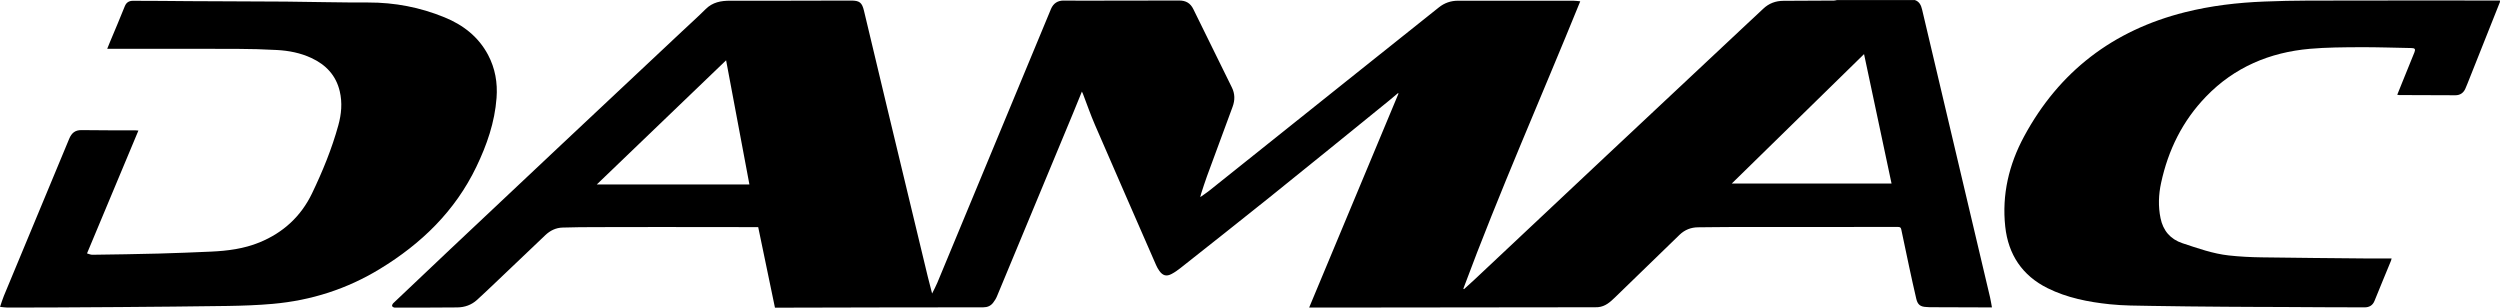
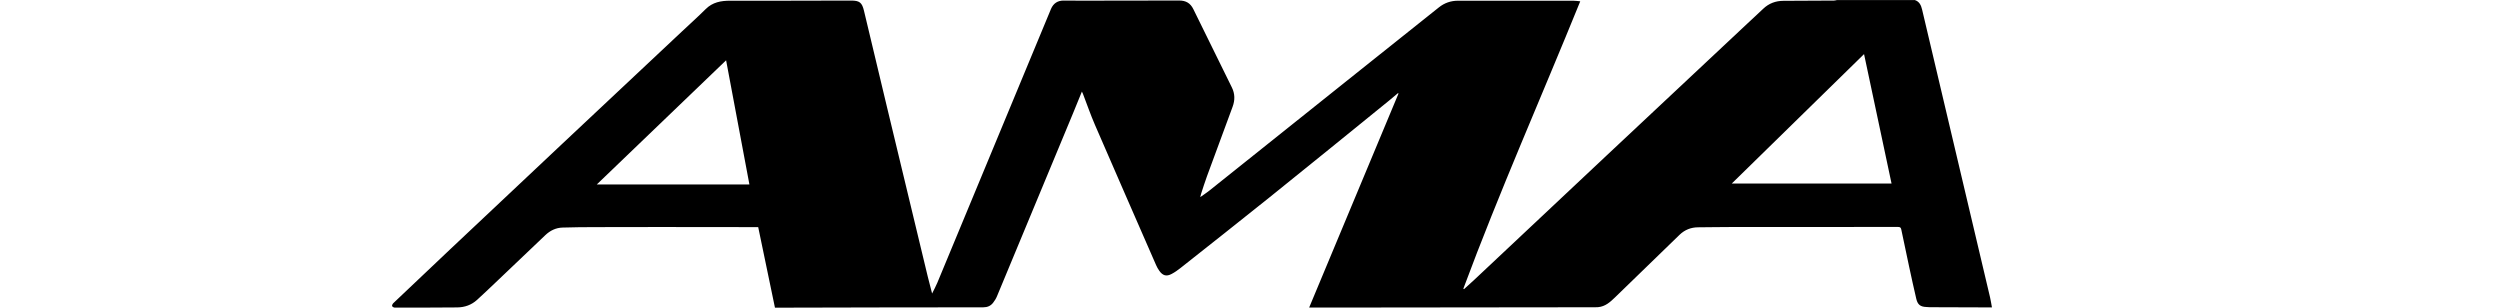
<svg xmlns="http://www.w3.org/2000/svg" id="Layer_2" data-name="Layer 2" viewBox="0 0 500 61.53">
  <defs>
    <style>      .cls-1 {        stroke-width: 0px;      }    </style>
  </defs>
  <g id="Layer_1-2" data-name="Layer 1">
    <g>
      <path class="cls-1" d="m382.94,0c.93.3,1.27,1.03,1.48,1.91,4.53,19.18,9.06,38.37,13.59,57.55.15.63.24,1.28.38,2.02-.28,0-.48,0-.67,0-3.92-.01-7.84-.03-11.77-.04-.23,0-.45-.03-.68-.04-1.18-.05-1.73-.45-2.01-1.63-.51-2.15-.97-4.31-1.44-6.47-.53-2.46-1.05-4.93-1.56-7.39-.08-.4-.23-.52-.64-.52-11.03.01-22.06,0-33.08.01-2.3,0-4.6.05-6.9.06-1.45,0-2.7.51-3.73,1.5-4.31,4.16-8.61,8.33-12.9,12.51-.97.94-1.95,1.83-3.38,1.96-.2.02-.41.02-.61.02-17.7.02-35.4.04-53.1.06-1.31,0-2.62,0-4.09,0,6.01-14.39,11.94-28.59,17.87-42.8-.03-.03-.06-.06-.1-.09-.58.49-1.15.98-1.74,1.46-7.97,6.46-15.92,12.94-23.92,19.36-5.9,4.74-11.85,9.42-17.79,14.12-.58.46-1.18.89-1.83,1.23-1.03.55-1.77.34-2.45-.62-.26-.36-.48-.76-.66-1.17-4.08-9.34-8.17-18.68-12.22-28.03-.88-2.03-1.6-4.12-2.39-6.18-.05-.13-.12-.26-.22-.48-.61,1.51-1.19,2.94-1.78,4.36-5.06,12.19-10.13,24.38-15.2,36.57-.19.47-.47.91-.78,1.31-.49.63-1.13.91-1.98.91-13.61,0-27.23.04-40.84.07-.26,0-.53,0-.81,0-1.12-5.4-2.24-10.74-3.35-16.11-.26,0-.46,0-.67,0-6.37,0-12.73-.02-19.1-.02-4.35,0-8.71,0-13.06.02-2.09,0-4.19.03-6.28.09-1.35.03-2.5.6-3.47,1.52-3.33,3.16-6.65,6.34-9.98,9.5-1.22,1.16-2.44,2.32-3.68,3.45-1.11,1.01-2.46,1.48-3.94,1.5-4.17.04-8.33.04-12.5.04-.19,0-.49-.16-.54-.31-.05-.15.1-.44.24-.58,3.79-3.6,7.58-7.2,11.39-10.79,7.48-7.05,14.96-14.09,22.44-21.12,7.98-7.5,15.97-14.99,23.95-22.48,1.57-1.47,3.17-2.91,4.7-4.43,1.38-1.37,3.06-1.68,4.91-1.67,5.03.02,10.06,0,15.09-.01,3.02,0,6.04-.01,9.06-.02,1.71,0,2.2.38,2.6,2.06,1.52,6.35,3.03,12.7,4.55,19.05,2.73,11.36,5.47,22.72,8.2,34.09.26,1.07.55,2.13.87,3.39.4-.81.75-1.45,1.03-2.12,7.49-18.03,14.97-36.06,22.46-54.1.09-.23.19-.45.28-.68.49-1.14,1.34-1.71,2.6-1.69,1.17.02,2.34.02,3.51.02,6.51,0,13.02,0,19.53-.03,1.35,0,2.25.52,2.84,1.73,2.55,5.22,5.12,10.44,7.7,15.65.63,1.27.64,2.55.15,3.87-1.71,4.62-3.42,9.25-5.12,13.88-.43,1.17-.8,2.36-1.19,3.55-.05.15-.08.3-.16.64.69-.49,1.25-.85,1.78-1.27,10.1-8.06,20.2-16.13,30.3-24.2,5.21-4.16,10.43-8.3,15.64-12.47,1.14-.91,2.4-1.34,3.86-1.34,7.66.01,15.32,0,22.98,0,.47,0,.93.07,1.44.12-7.8,19.2-16.18,38.1-23.38,57.47.04.03.09.07.13.1.71-.64,1.43-1.28,2.13-1.94,8.77-8.24,17.54-16.49,26.32-24.73,9.39-8.81,18.79-17.61,28.19-26.42,1.06-1,2.14-1.97,3.19-2.98,1.14-1.09,2.51-1.6,4.07-1.6,3.37-.02,6.74-.03,10.1-.05.19,0,.38-.06.58-.1,5.18,0,10.35,0,15.53,0Zm-10.13,10.82c-8.85,8.66-17.62,17.24-26.46,25.89h31.96c-1.83-8.64-3.66-17.21-5.5-25.89Zm-227.59,1.24c-8.66,8.31-17.22,16.53-25.86,24.83h30.52c-1.55-8.26-3.09-16.48-4.66-24.83Z" />
-       <path class="cls-1" d="m500,.37c-2.18,5.47-4.35,10.94-6.53,16.41-.14.34-.27.69-.43,1.02-.39.82-1.06,1.25-1.96,1.25-3.76,0-7.51-.02-11.27-.04-.1,0-.19-.03-.36-.06.35-.87.69-1.7,1.02-2.53.81-1.99,1.62-3.98,2.42-5.97.24-.6.1-.83-.55-.84-3.47-.06-6.94-.19-10.4-.17-3.32.02-6.65.03-9.96.32-8.04.71-15.1,3.68-20.77,9.55-4.7,4.86-7.57,10.69-8.99,17.26-.51,2.35-.6,4.72-.11,7.08.51,2.47,1.95,4.19,4.4,5,3.04,1,6.06,2.09,9.26,2.44,2.18.24,4.38.35,6.57.38,6.92.11,13.83.15,20.75.22,1.72.02,3.44,0,5.23,0-.06.22-.07.33-.11.43-1.1,2.69-2.23,5.37-3.31,8.06-.37.92-1.08,1.29-1.97,1.29-5.44,0-10.88-.04-16.32-.07-3.82-.02-7.64-.01-11.46-.05-4.97-.04-9.93-.08-14.9-.17-2.77-.05-5.55-.04-8.3-.33-4.29-.45-8.54-1.28-12.44-3.22-5.06-2.51-7.86-6.73-8.46-12.3-.69-6.38.73-12.41,3.75-18.01,7.02-13.03,17.82-21.26,32.18-24.87,5.22-1.31,10.53-1.93,15.89-2.14,2.91-.12,5.83-.18,8.74-.19,8.09-.03,16.18-.03,24.27-.03,4.7,0,9.41.01,14.11.02v.25Z" />
-       <path class="cls-1" d="m21.45,9.74c.21-.52.38-.96.56-1.38.98-2.36,2-4.71,2.94-7.09.32-.81.88-1.11,1.65-1.11,3.78,0,7.55.04,11.33.07,2.22.01,4.44.02,6.65.03,4.19.02,8.38.02,12.57.06,5.5.05,11,.2,16.5.18,5.29-.01,10.36.96,15.24,2.96,3.73,1.52,6.79,3.88,8.72,7.51,1.43,2.7,1.93,5.6,1.7,8.62-.36,4.87-1.94,9.41-4.04,13.77-4.25,8.84-10.98,15.36-19.27,20.41-6.6,4.03-13.76,6.32-21.44,7-3,.27-6.02.37-9.04.42-7.16.11-14.33.16-21.49.22-4.41.04-8.83.06-13.24.08-3.1.01-6.2.02-9.3.02-.46,0-.93-.09-1.48-.14.27-.79.48-1.52.77-2.21,4.35-10.47,8.72-20.94,13.06-31.41.47-1.13,1.17-1.75,2.46-1.73,3.61.05,7.23.04,10.84.05.16,0,.31.02.54.04-3.42,8.19-6.82,16.32-10.28,24.57.38.1.71.27,1.05.27,4.43-.06,8.87-.12,13.3-.24,3.49-.09,6.97-.24,10.46-.39,3.31-.15,6.58-.57,9.68-1.84,4.75-1.94,8.31-5.22,10.51-9.8,2.11-4.39,3.96-8.9,5.26-13.61.62-2.24.83-4.52.29-6.81-.75-3.19-2.77-5.32-5.69-6.67-2.17-1.01-4.49-1.46-6.85-1.59-2.66-.15-5.33-.22-8-.23-8.38-.03-16.76-.01-25.14-.01h-.81Z" />
    </g>
  </g>
</svg>